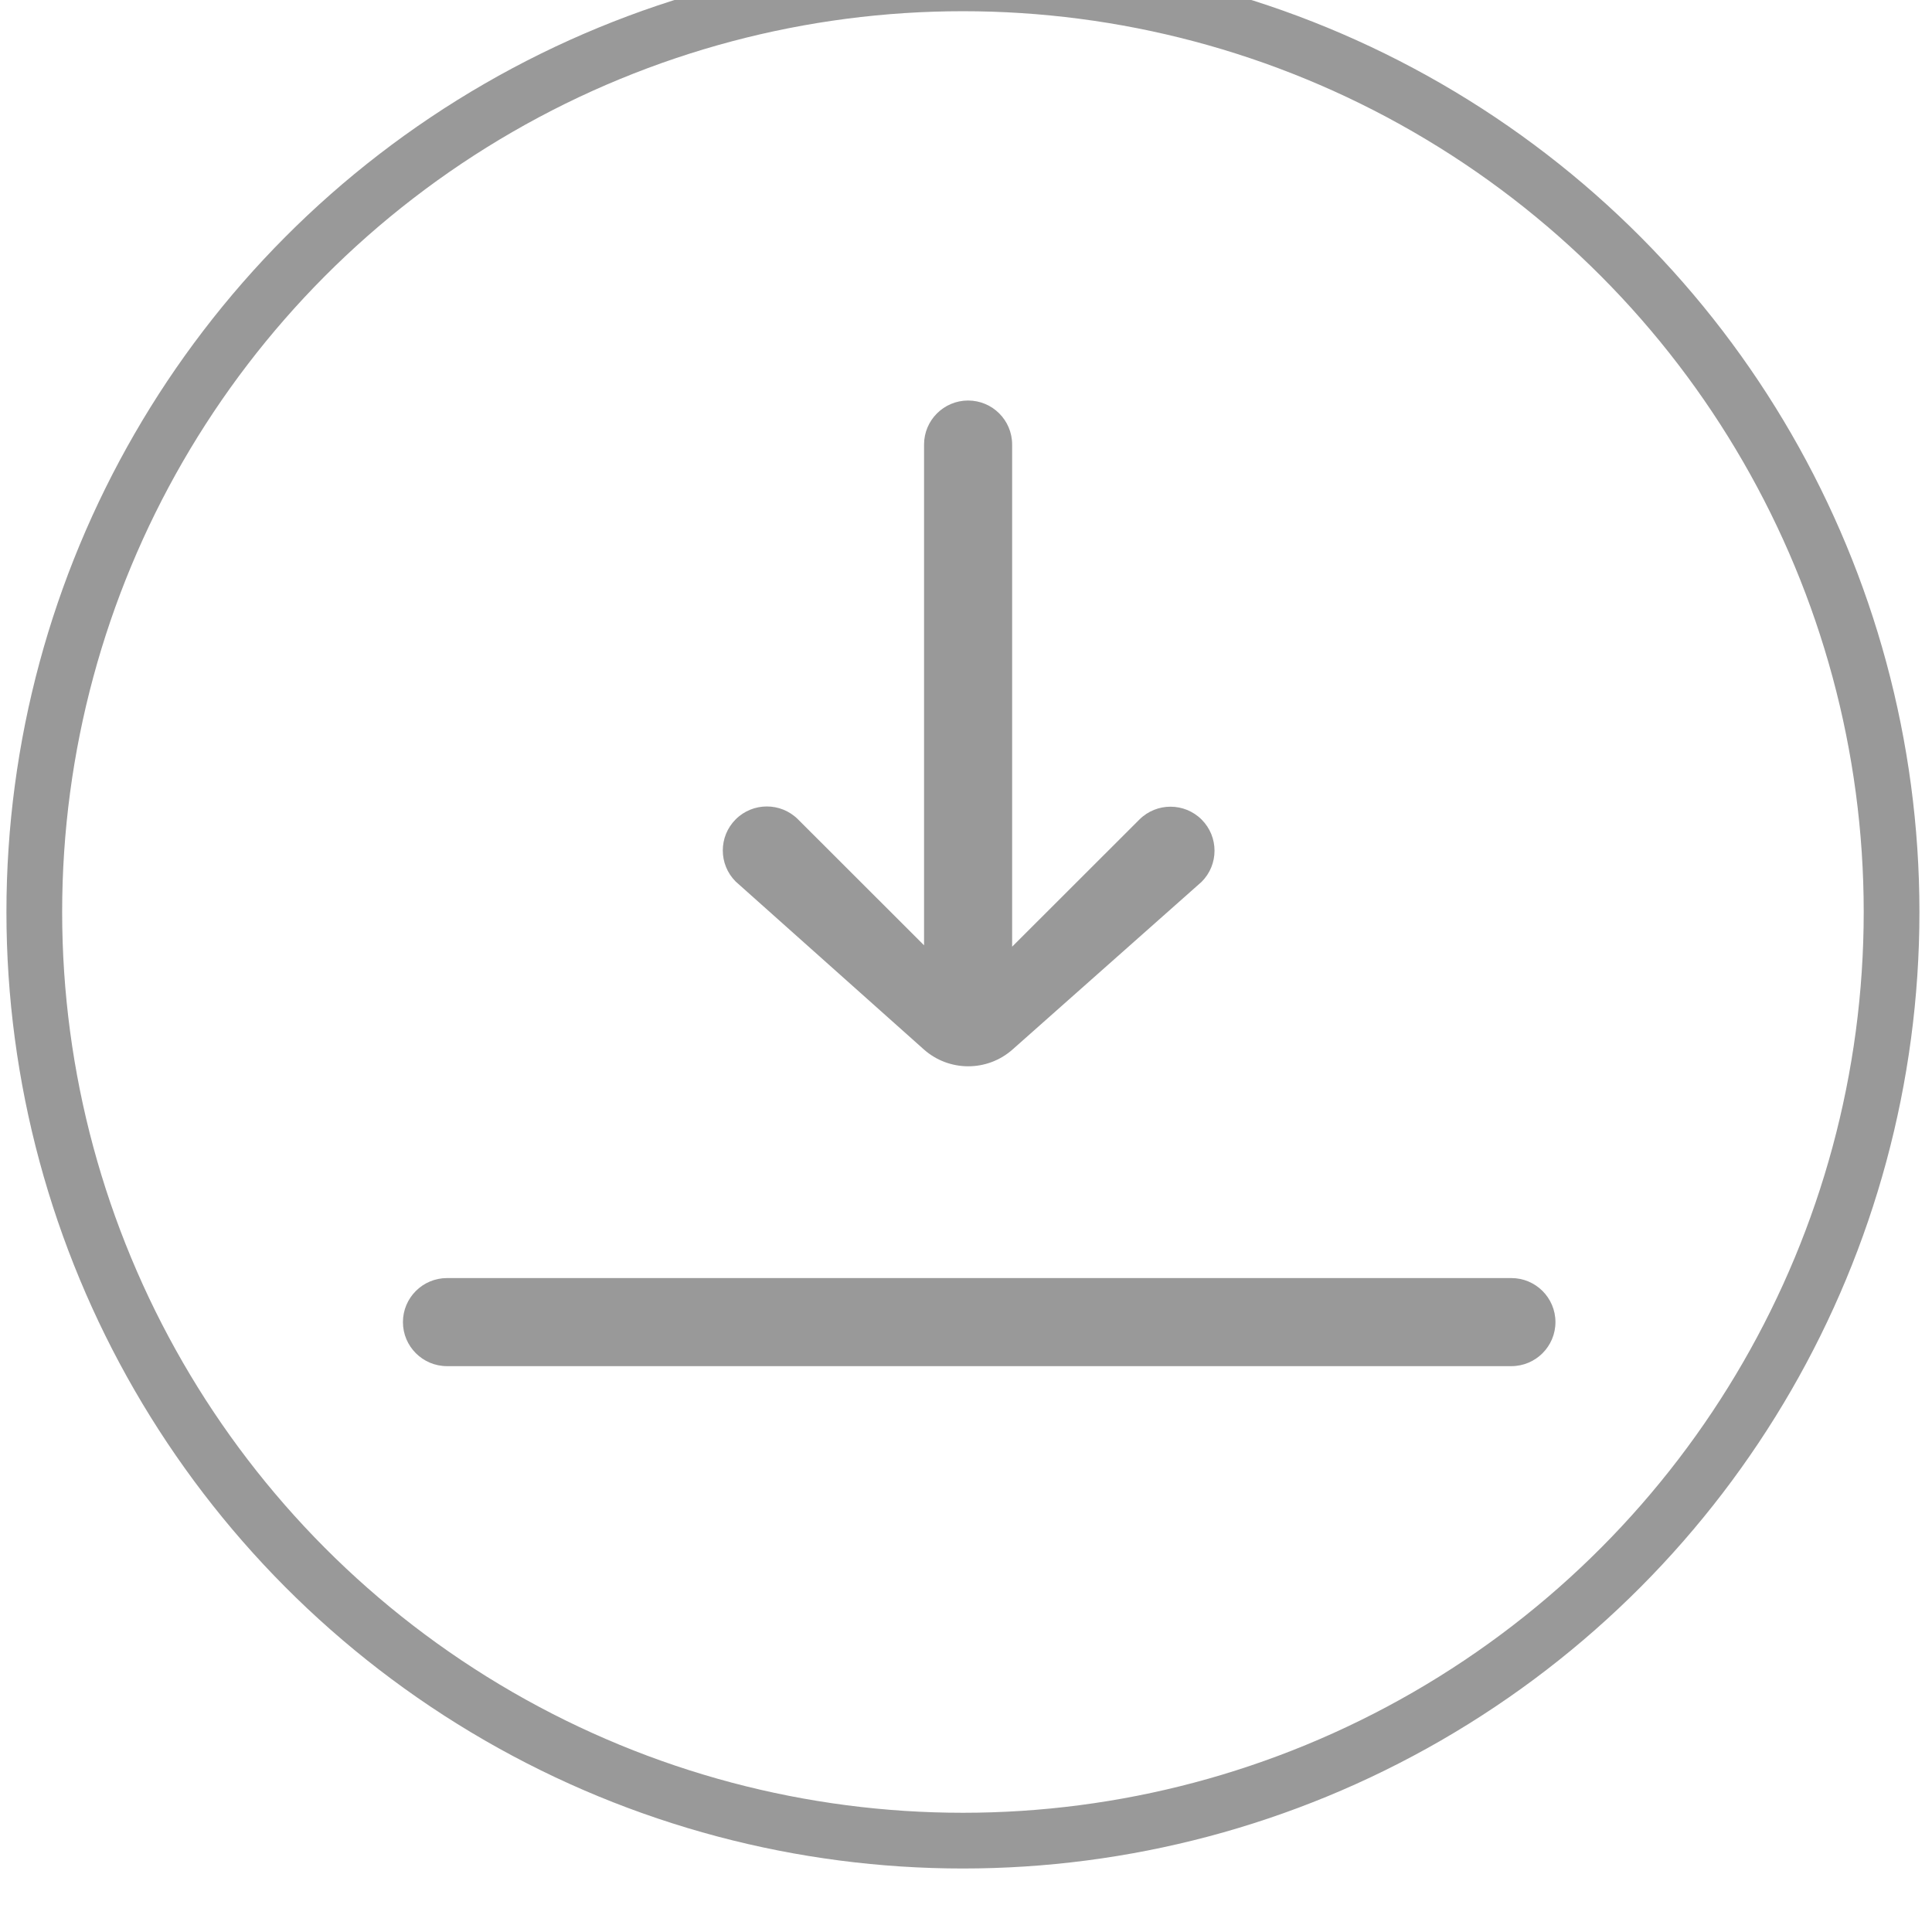
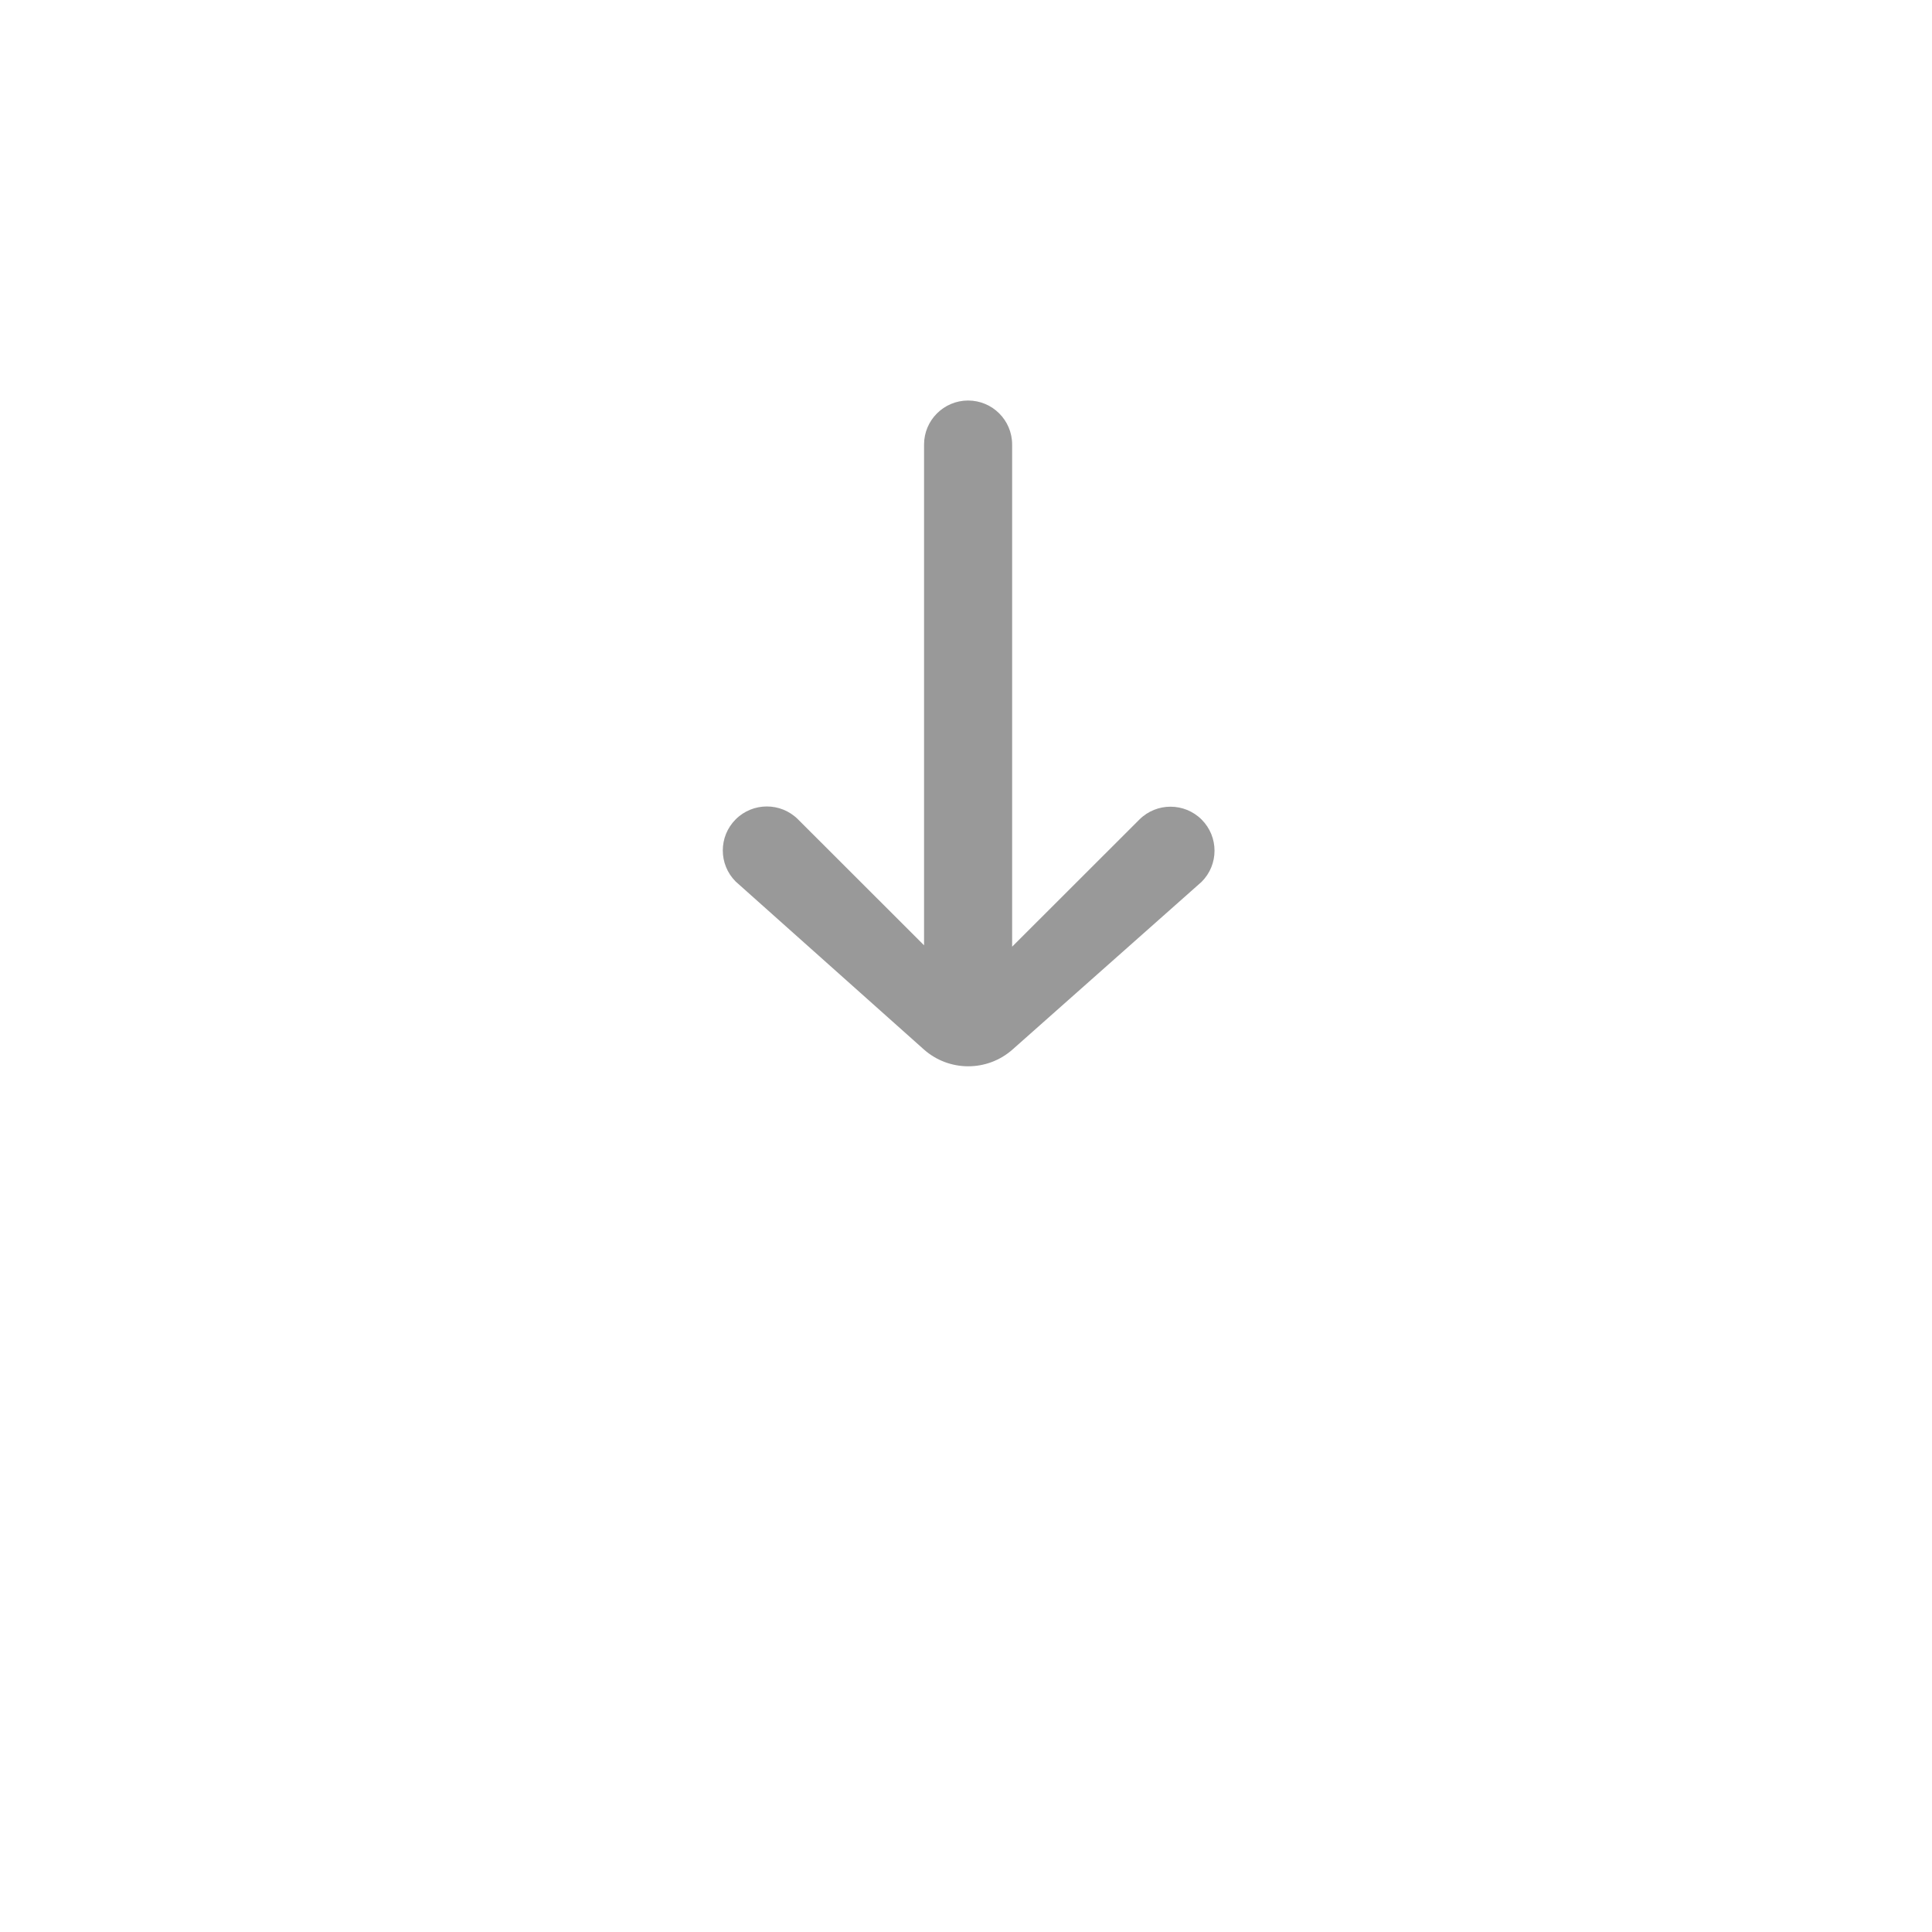
<svg xmlns="http://www.w3.org/2000/svg" width="100%" height="100%" viewBox="0 0 52 52" version="1.1" xml:space="preserve" style="fill-rule:evenodd;clip-rule:evenodd;stroke-linecap:round;stroke-linejoin:round;stroke-miterlimit:1.5;">
  <g transform="matrix(1,0,0,1,-806,-8851)">
    <g transform="matrix(1,0,0,1,400,1343)">
      <g>
        <g transform="matrix(1,0,0,1,2.575,8)">
          <g transform="matrix(0.66,0,0,0.533,-120.33,7264.94)">
-             <path d="M857,507.776C857,506.548 856.194,505.552 855.202,505.552L811.798,505.552C810.806,505.552 810,506.548 810,507.776C810,509.003 810.806,510 811.798,510L855.202,510C856.194,510 857,509.003 857,507.776Z" style="fill:rgb(153,153,153);" />
-           </g>
+             </g>
          <g transform="matrix(2.43986e-17,0.398,-0.533,3.26454e-17,700.126,7188.4)">
            <path d="M853.884,505.528C855.407,506.809 855.403,508.74 853.875,510.018C849.805,513.424 842.531,519.512 842.531,519.512C841.37,520.38 839.484,520.38 838.323,519.512C837.162,518.644 837.162,517.234 838.323,516.366L846.841,510L812.976,510C811.333,510 810,509.003 810,507.776C810,506.548 811.333,505.552 812.976,505.552L846.935,505.552L838.339,499.128C837.178,498.26 837.178,496.851 838.339,495.983C839.501,495.115 841.386,495.115 842.548,495.983C842.548,495.983 849.82,502.106 853.884,505.528Z" style="fill:rgb(153,153,153);" />
          </g>
        </g>
        <g transform="matrix(0.877,0,0,0.877,56.123,928.298)">
-           <circle cx="428.5" cy="7530.5" r="28.5" style="fill:none;stroke:rgb(153,153,153);stroke-width:1.71px;" />
-         </g>
+           </g>
      </g>
      <g transform="matrix(0.877,0,0,0.877,56.123,928.298)">
-         <circle cx="428.5" cy="7530.5" r="28.5" style="fill:none;" />
-       </g>
+         </g>
      <g transform="matrix(0.877,0,0,0.877,56.123,928.298)">
        <path d="M428.5,7501.15C444.701,7501.15 457.855,7514.3 457.855,7530.5C457.855,7546.7 444.701,7559.86 428.5,7559.86C412.299,7559.86 399.145,7546.7 399.145,7530.5C399.145,7514.3 412.299,7501.15 428.5,7501.15ZM428.5,7502.86C413.242,7502.86 400.855,7515.24 400.855,7530.5C400.855,7545.76 413.242,7558.15 428.5,7558.15C443.758,7558.15 456.145,7545.76 456.145,7530.5C456.145,7515.24 443.758,7502.86 428.5,7502.86Z" style="fill:none;" />
      </g>
    </g>
  </g>
</svg>